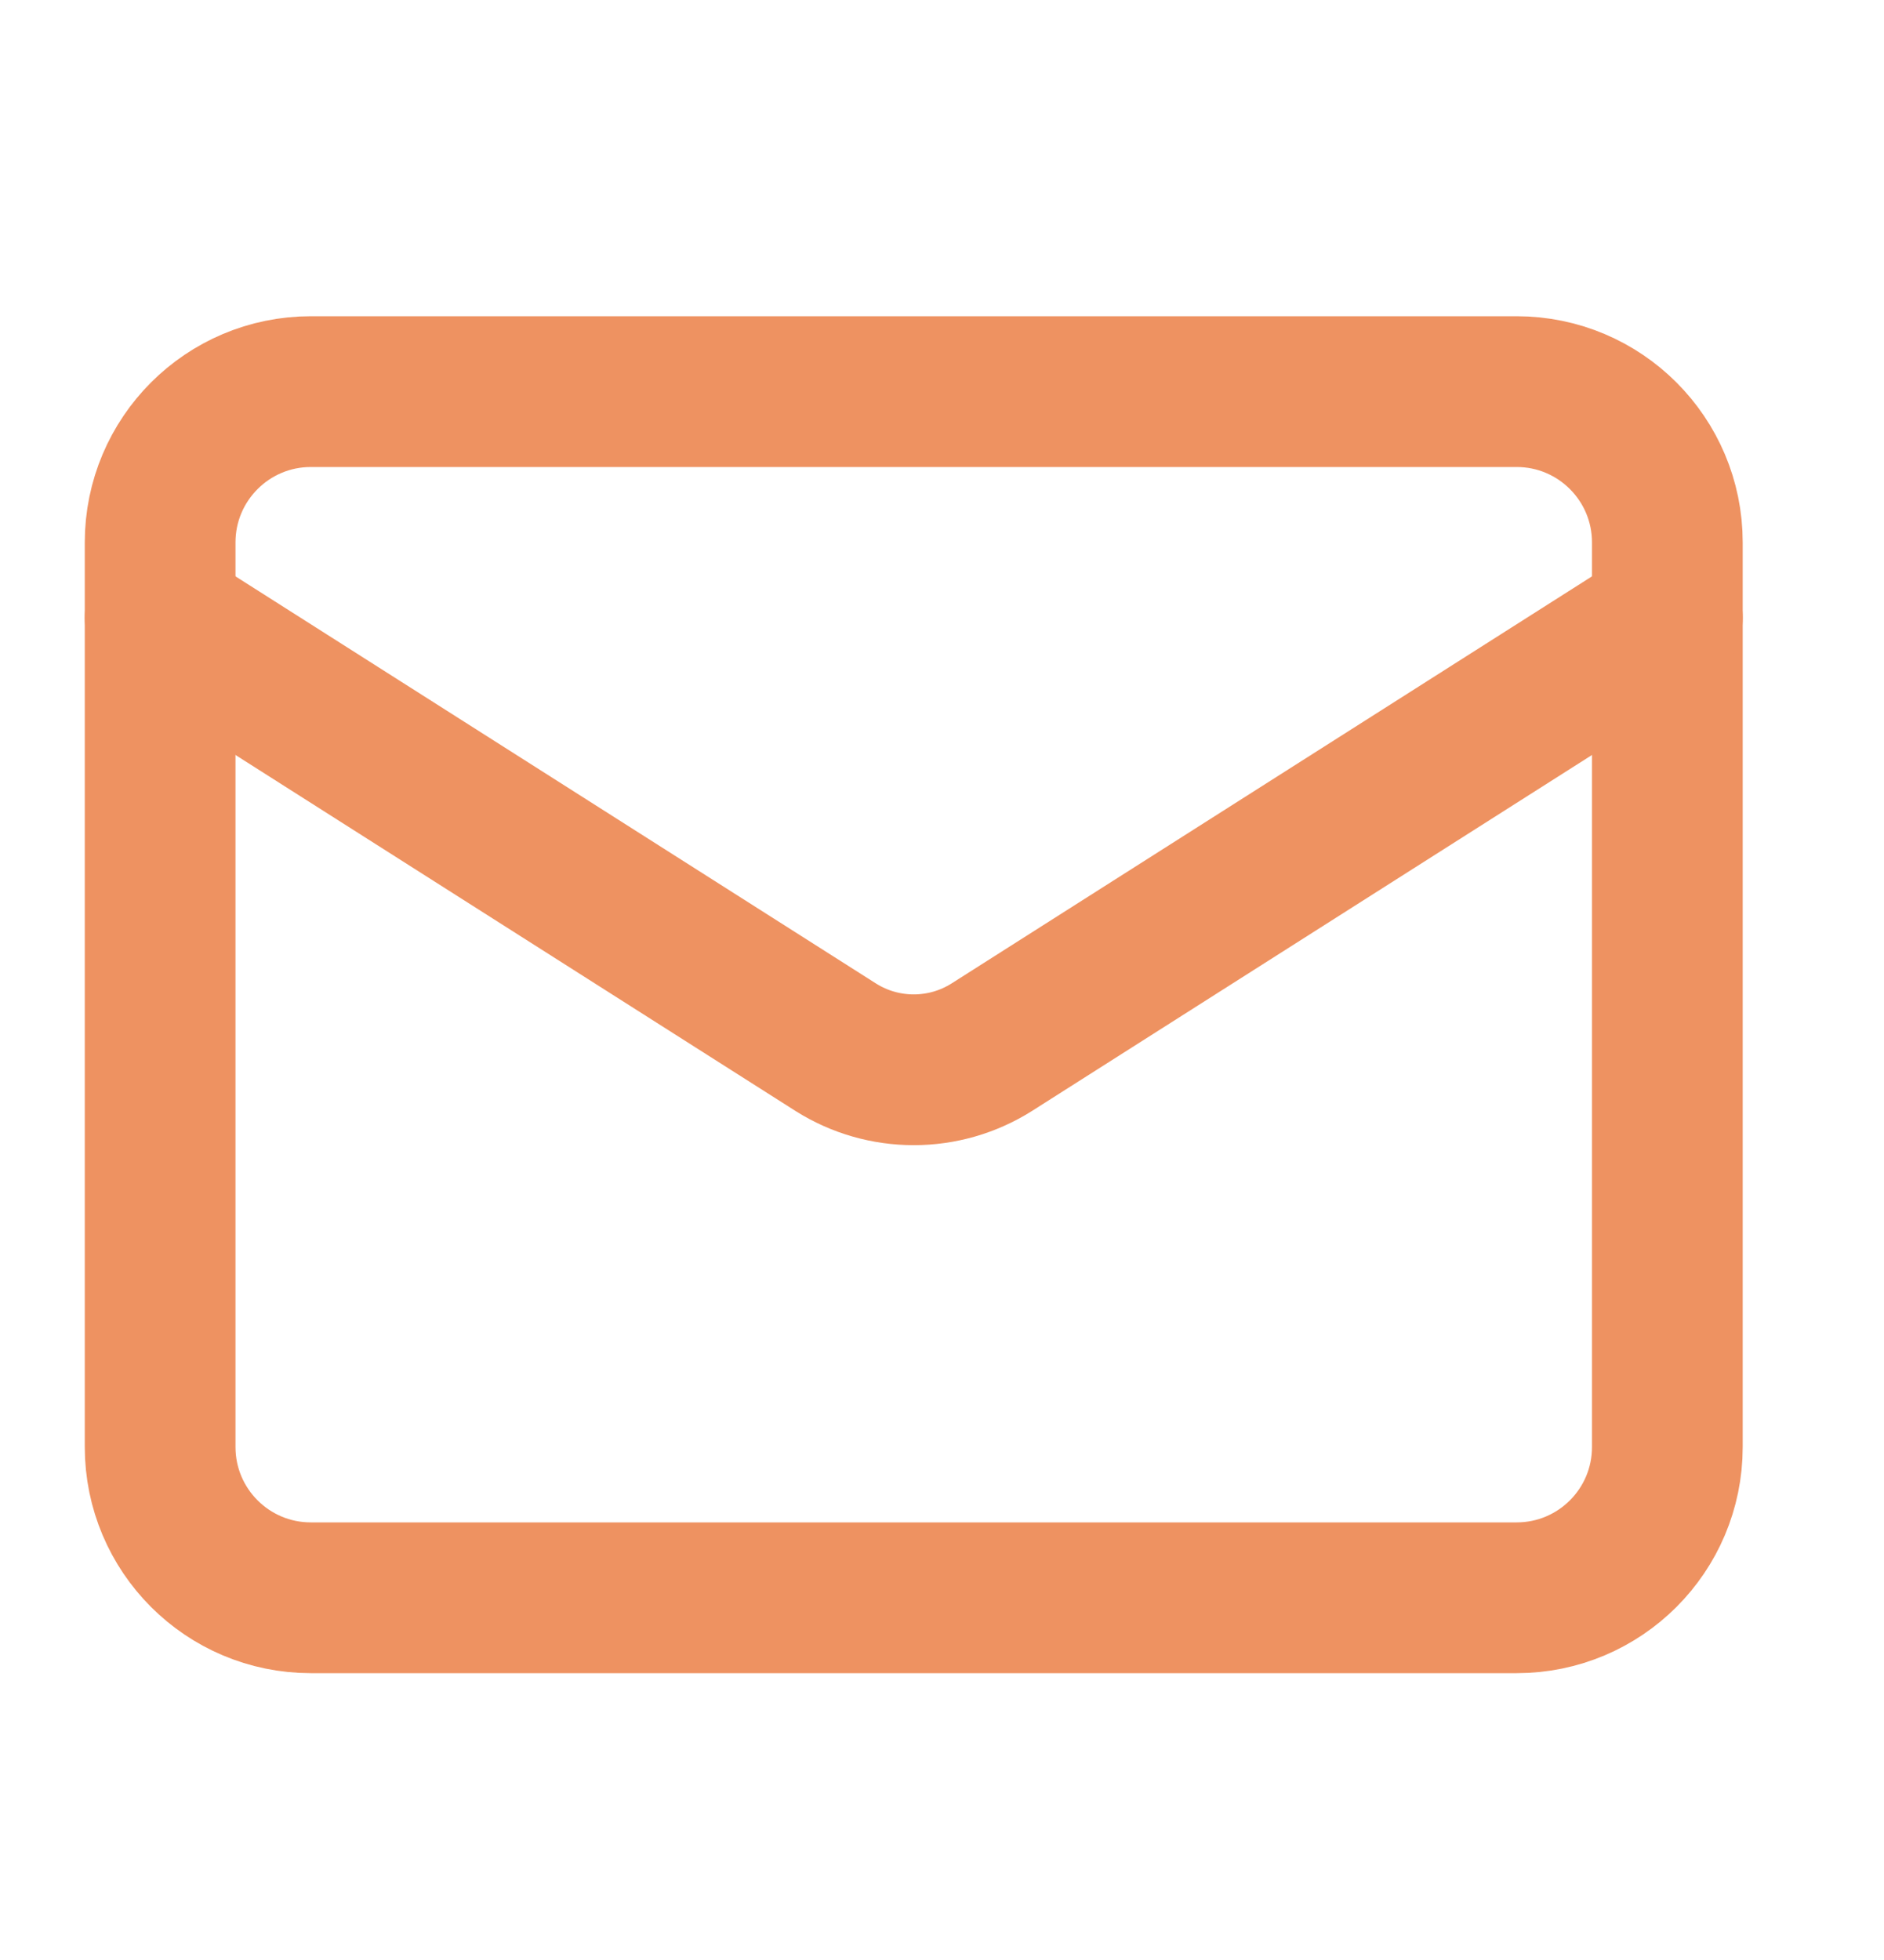
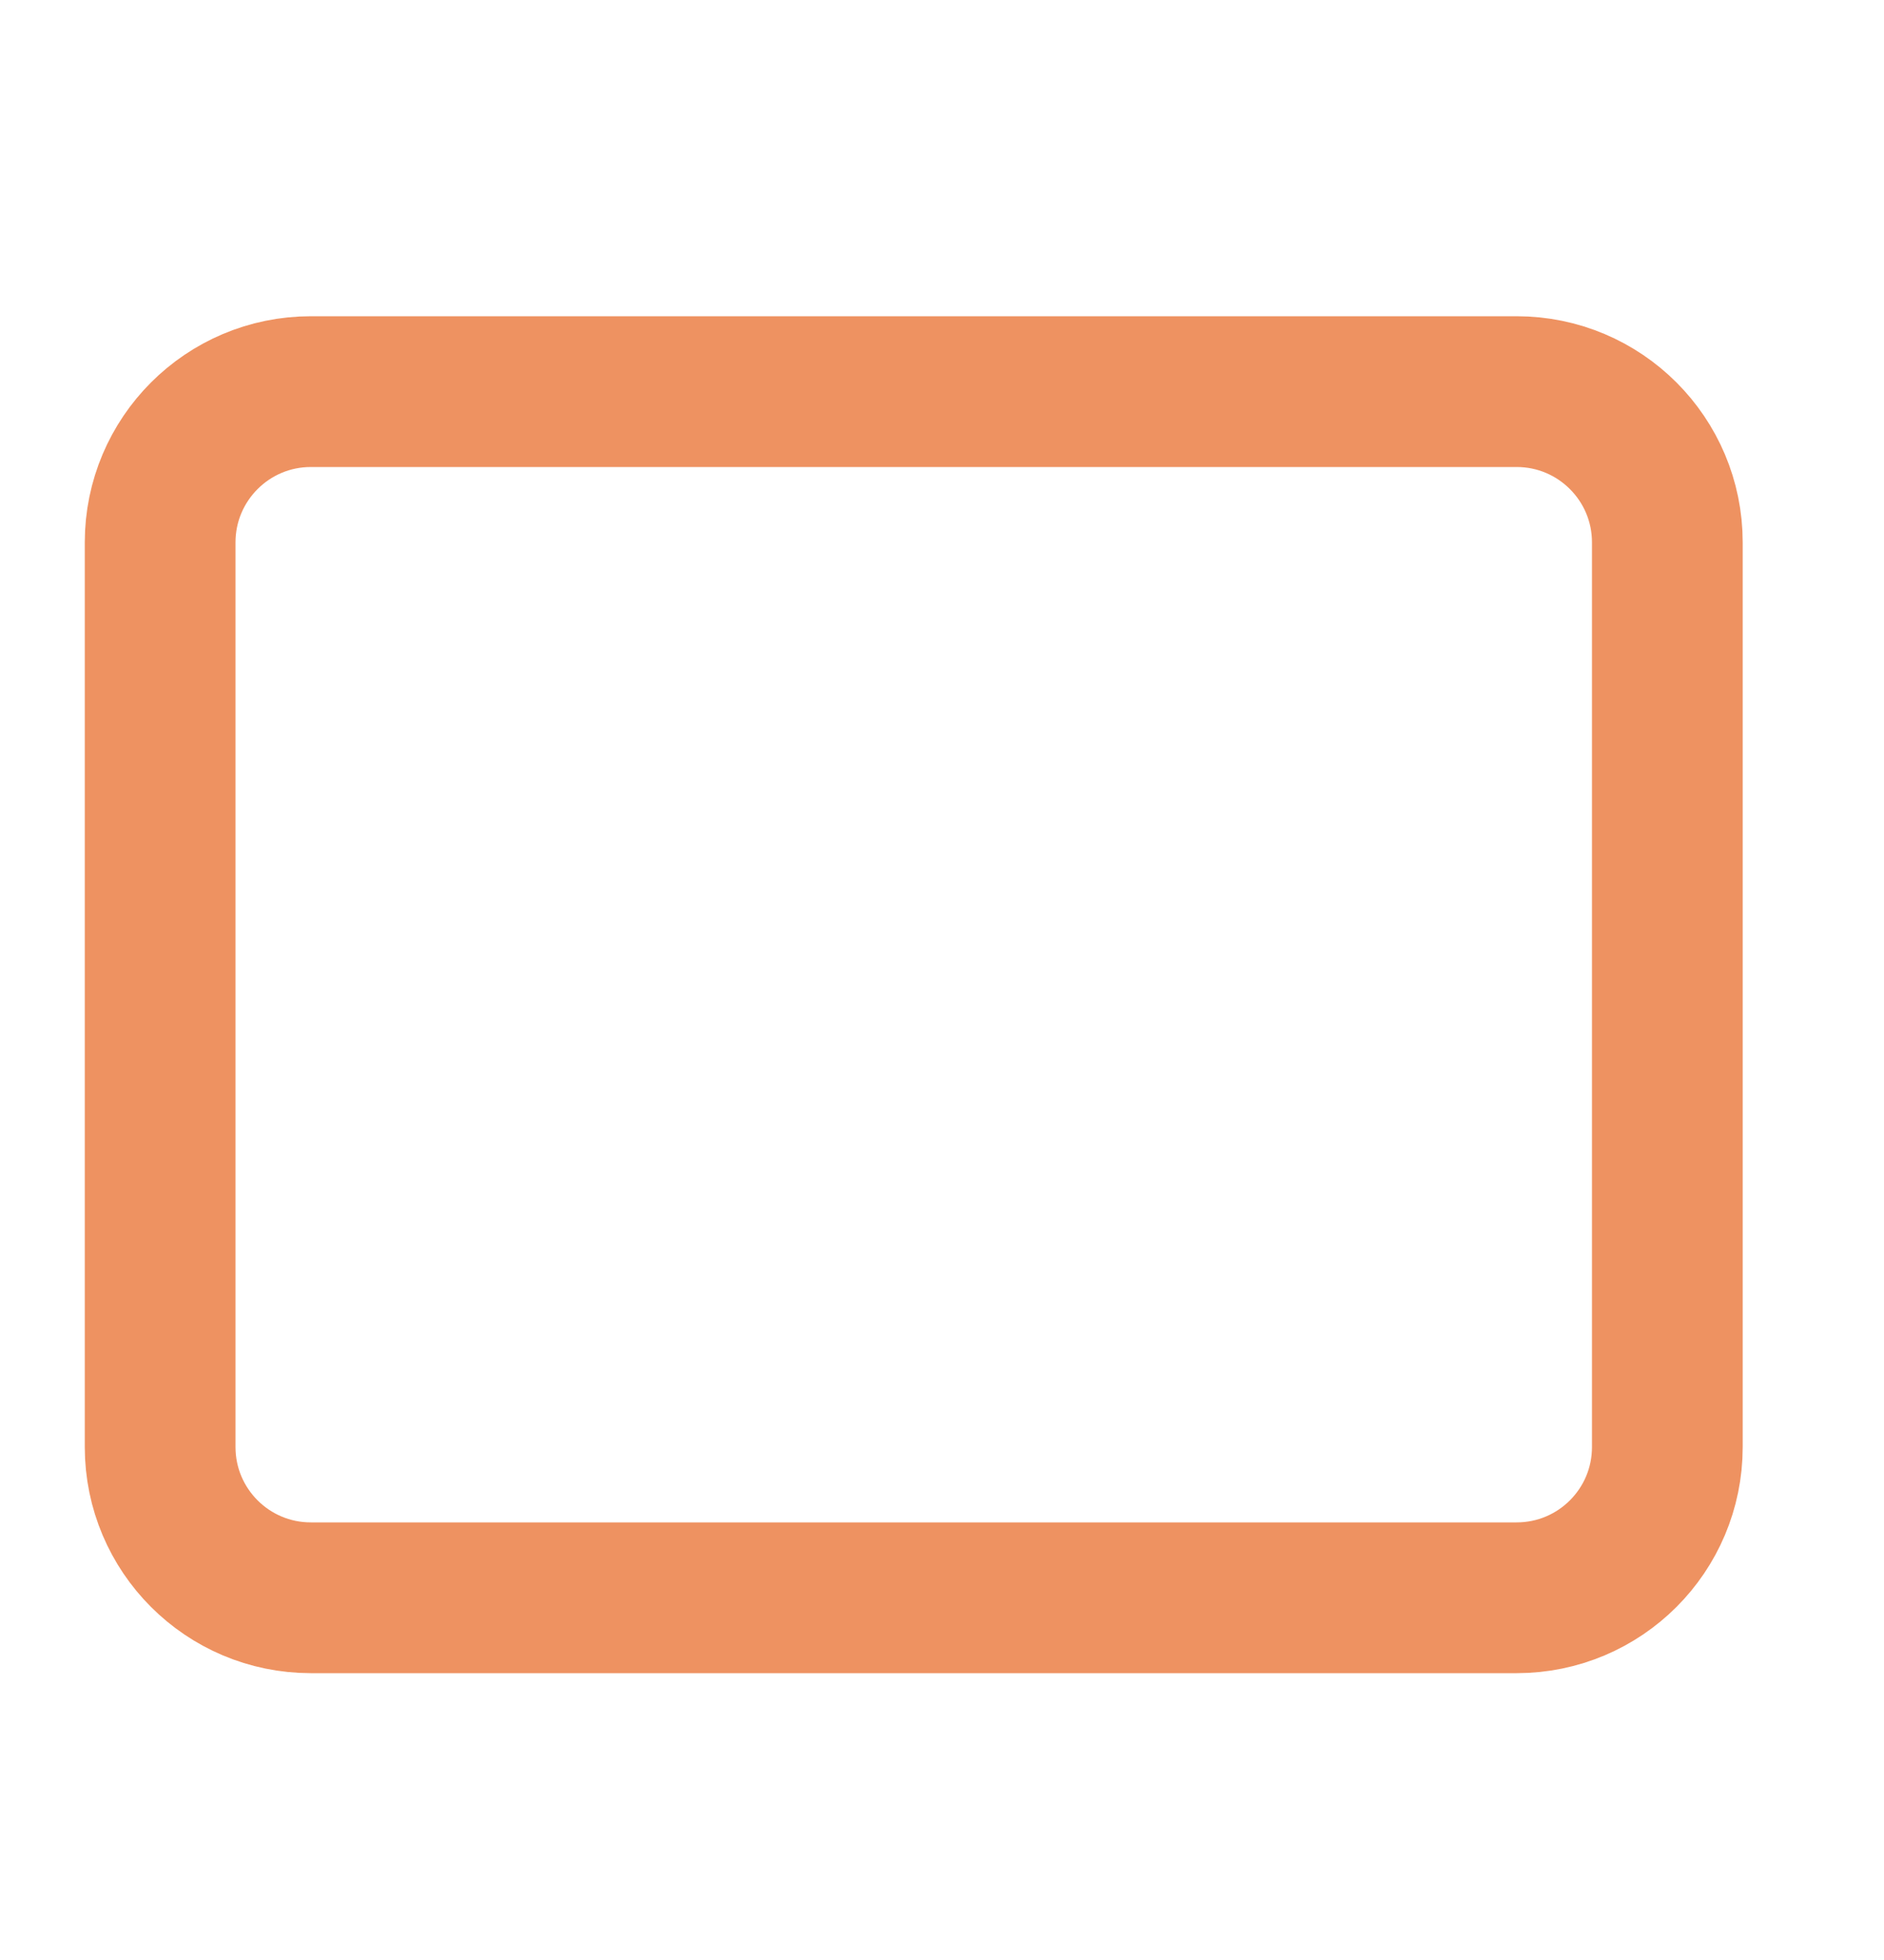
<svg xmlns="http://www.w3.org/2000/svg" width="25" height="26" viewBox="0 0 25 26" fill="none">
  <path d="M20.125 5.195H4.125C3.02 5.195 2.125 6.091 2.125 7.195V19.195C2.125 20.3 3.02 21.195 4.125 21.195H20.125C21.23 21.195 22.125 20.3 22.125 19.195V7.195C22.125 6.091 21.23 5.195 20.125 5.195Z" stroke="#EE9261" stroke-width="2" stroke-linecap="round" stroke-linejoin="round" />
-   <path d="M22.125 8.195L13.155 13.895C12.846 14.089 12.489 14.191 12.125 14.191C11.761 14.191 11.404 14.089 11.095 13.895L2.125 8.195" stroke="#EE9261" stroke-width="2" stroke-linecap="round" stroke-linejoin="round" />
</svg>